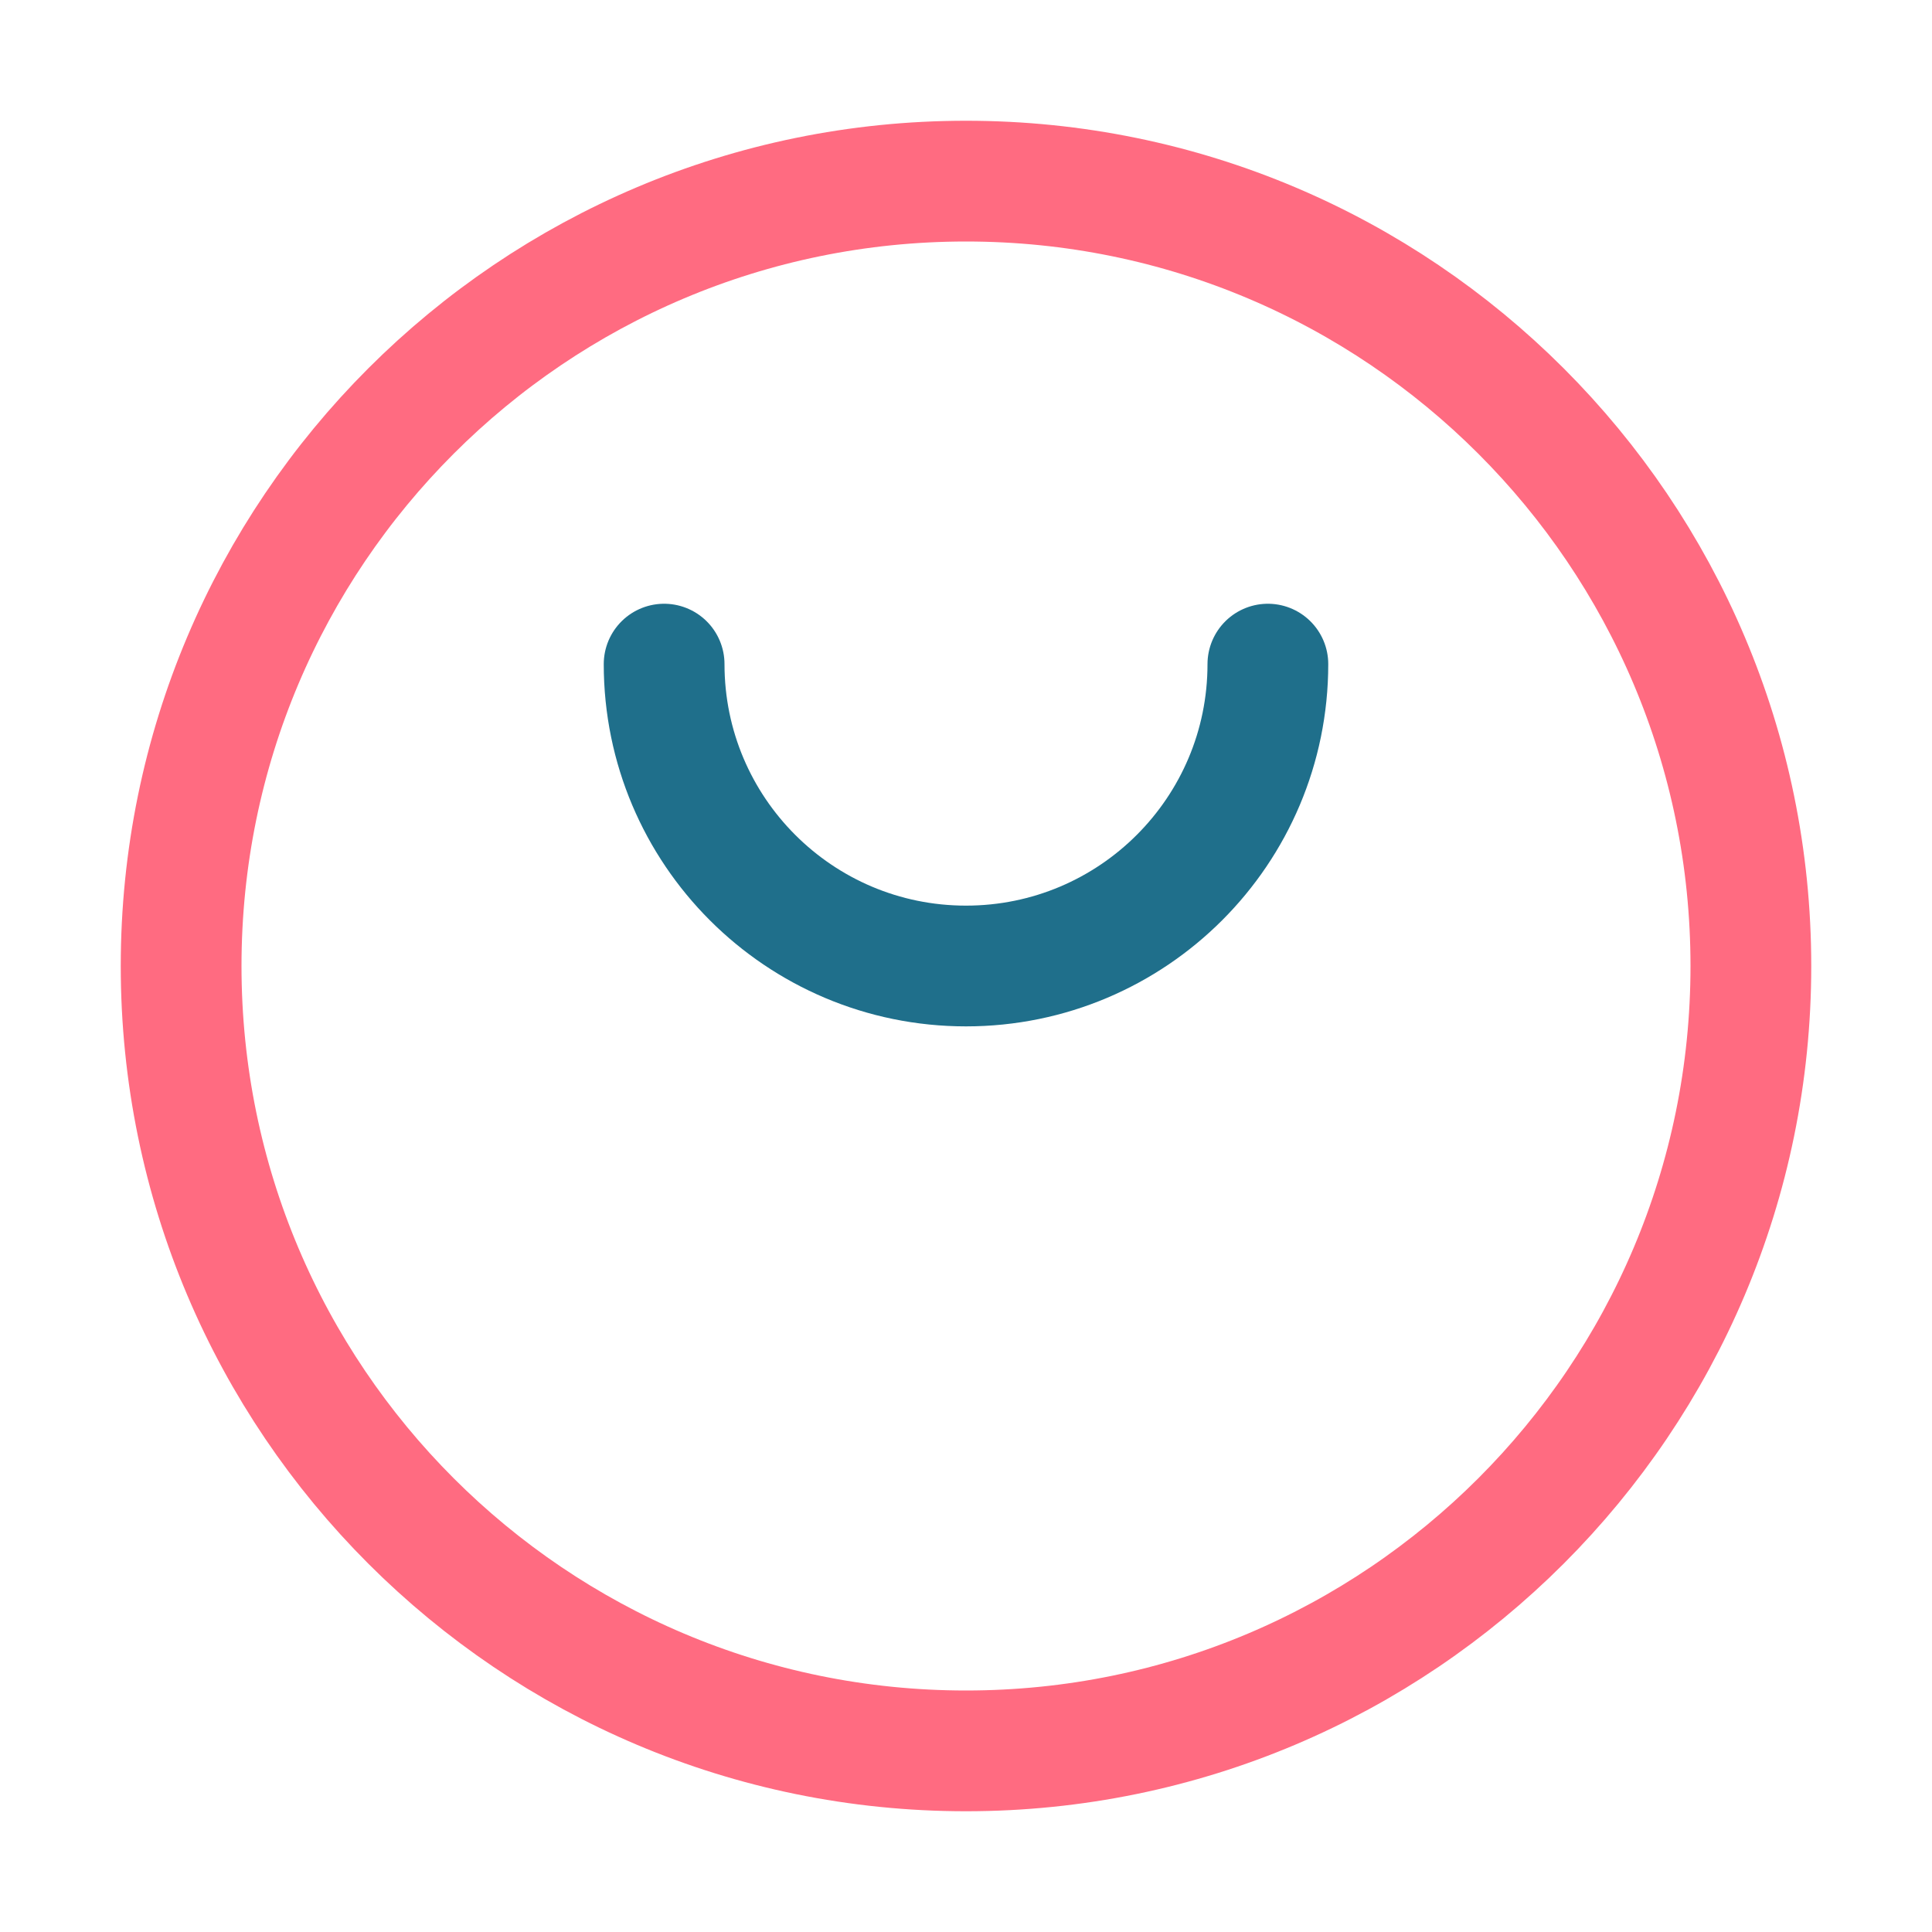
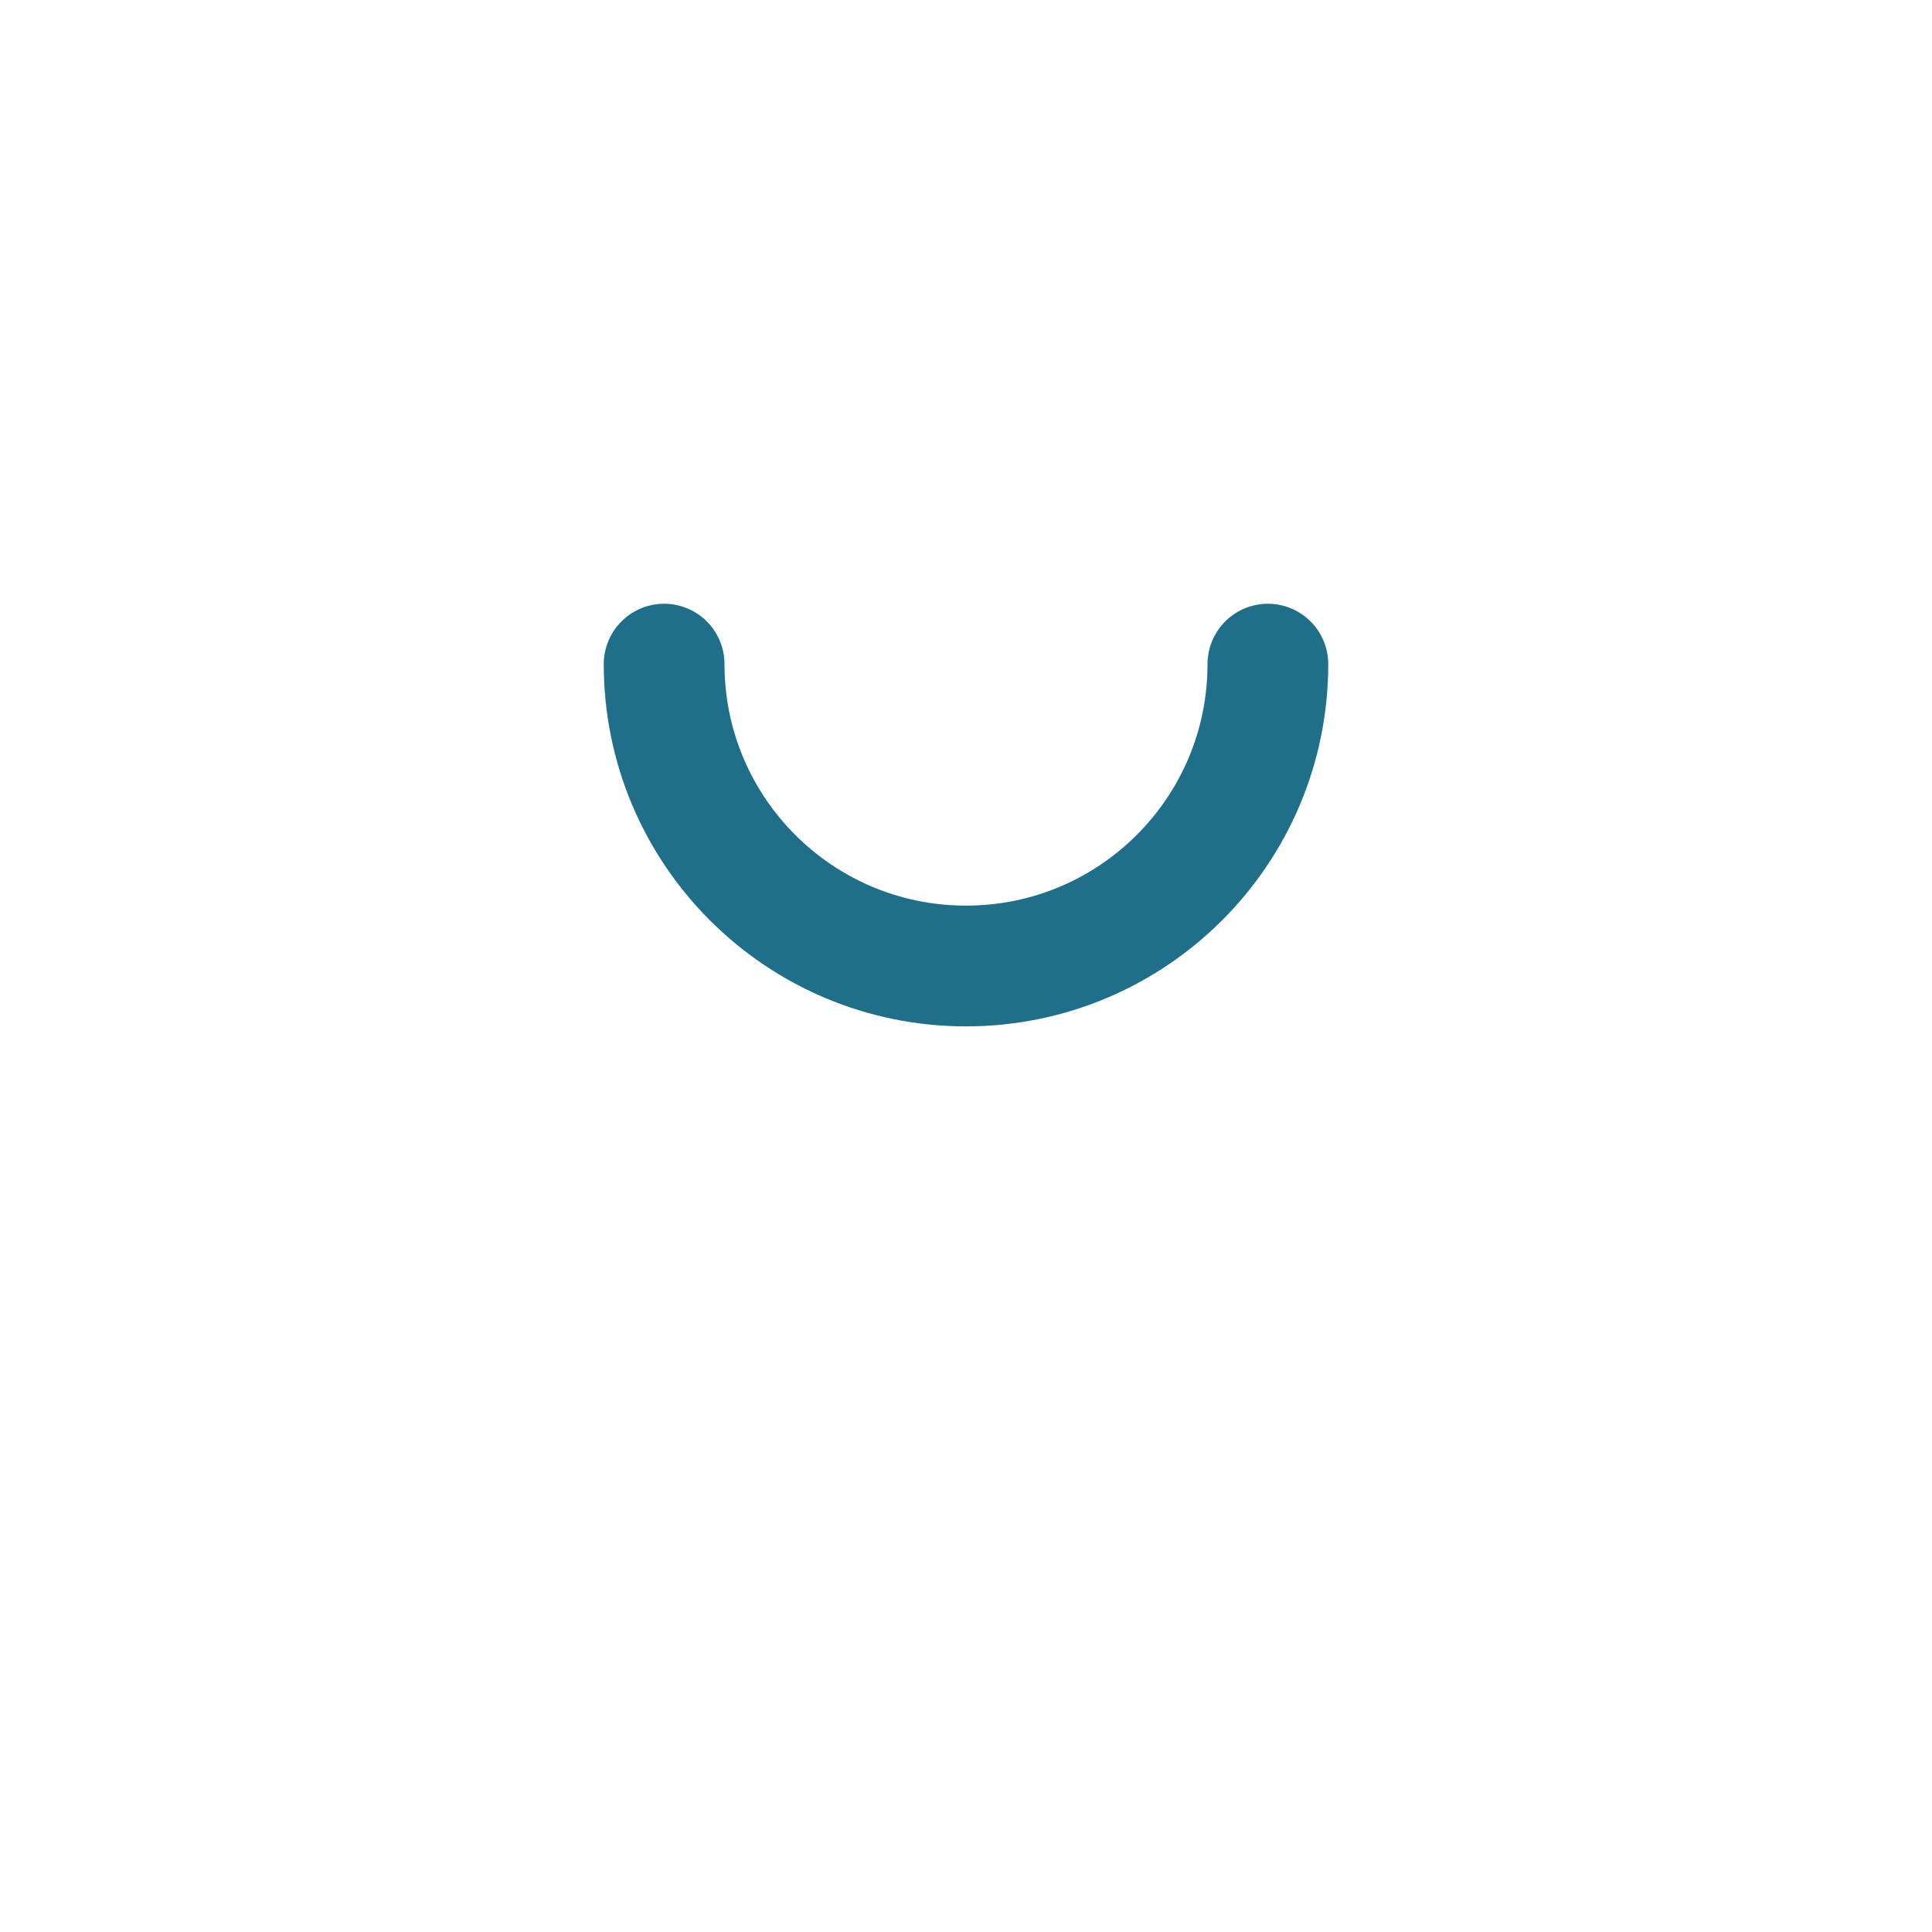
<svg xmlns="http://www.w3.org/2000/svg" width="64" height="64" viewBox="0 0 64 64" fill="none">
-   <path d="M32 58C46.359 58 58 46.359 58 32C58 17.641 46.359 6 32 6C17.641 6 6 17.641 6 32C6 46.359 17.641 58 32 58Z" stroke="#FF6B81" stroke-width="4" stroke-miterlimit="10" stroke-linecap="round" stroke-linejoin="round" />
  <path d="M42 22C42 27.523 37.523 32 32 32C26.477 32 22 27.523 22 22" stroke="#1F6F8B" stroke-width="4" stroke-miterlimit="10" stroke-linecap="round" stroke-linejoin="round" />
</svg>